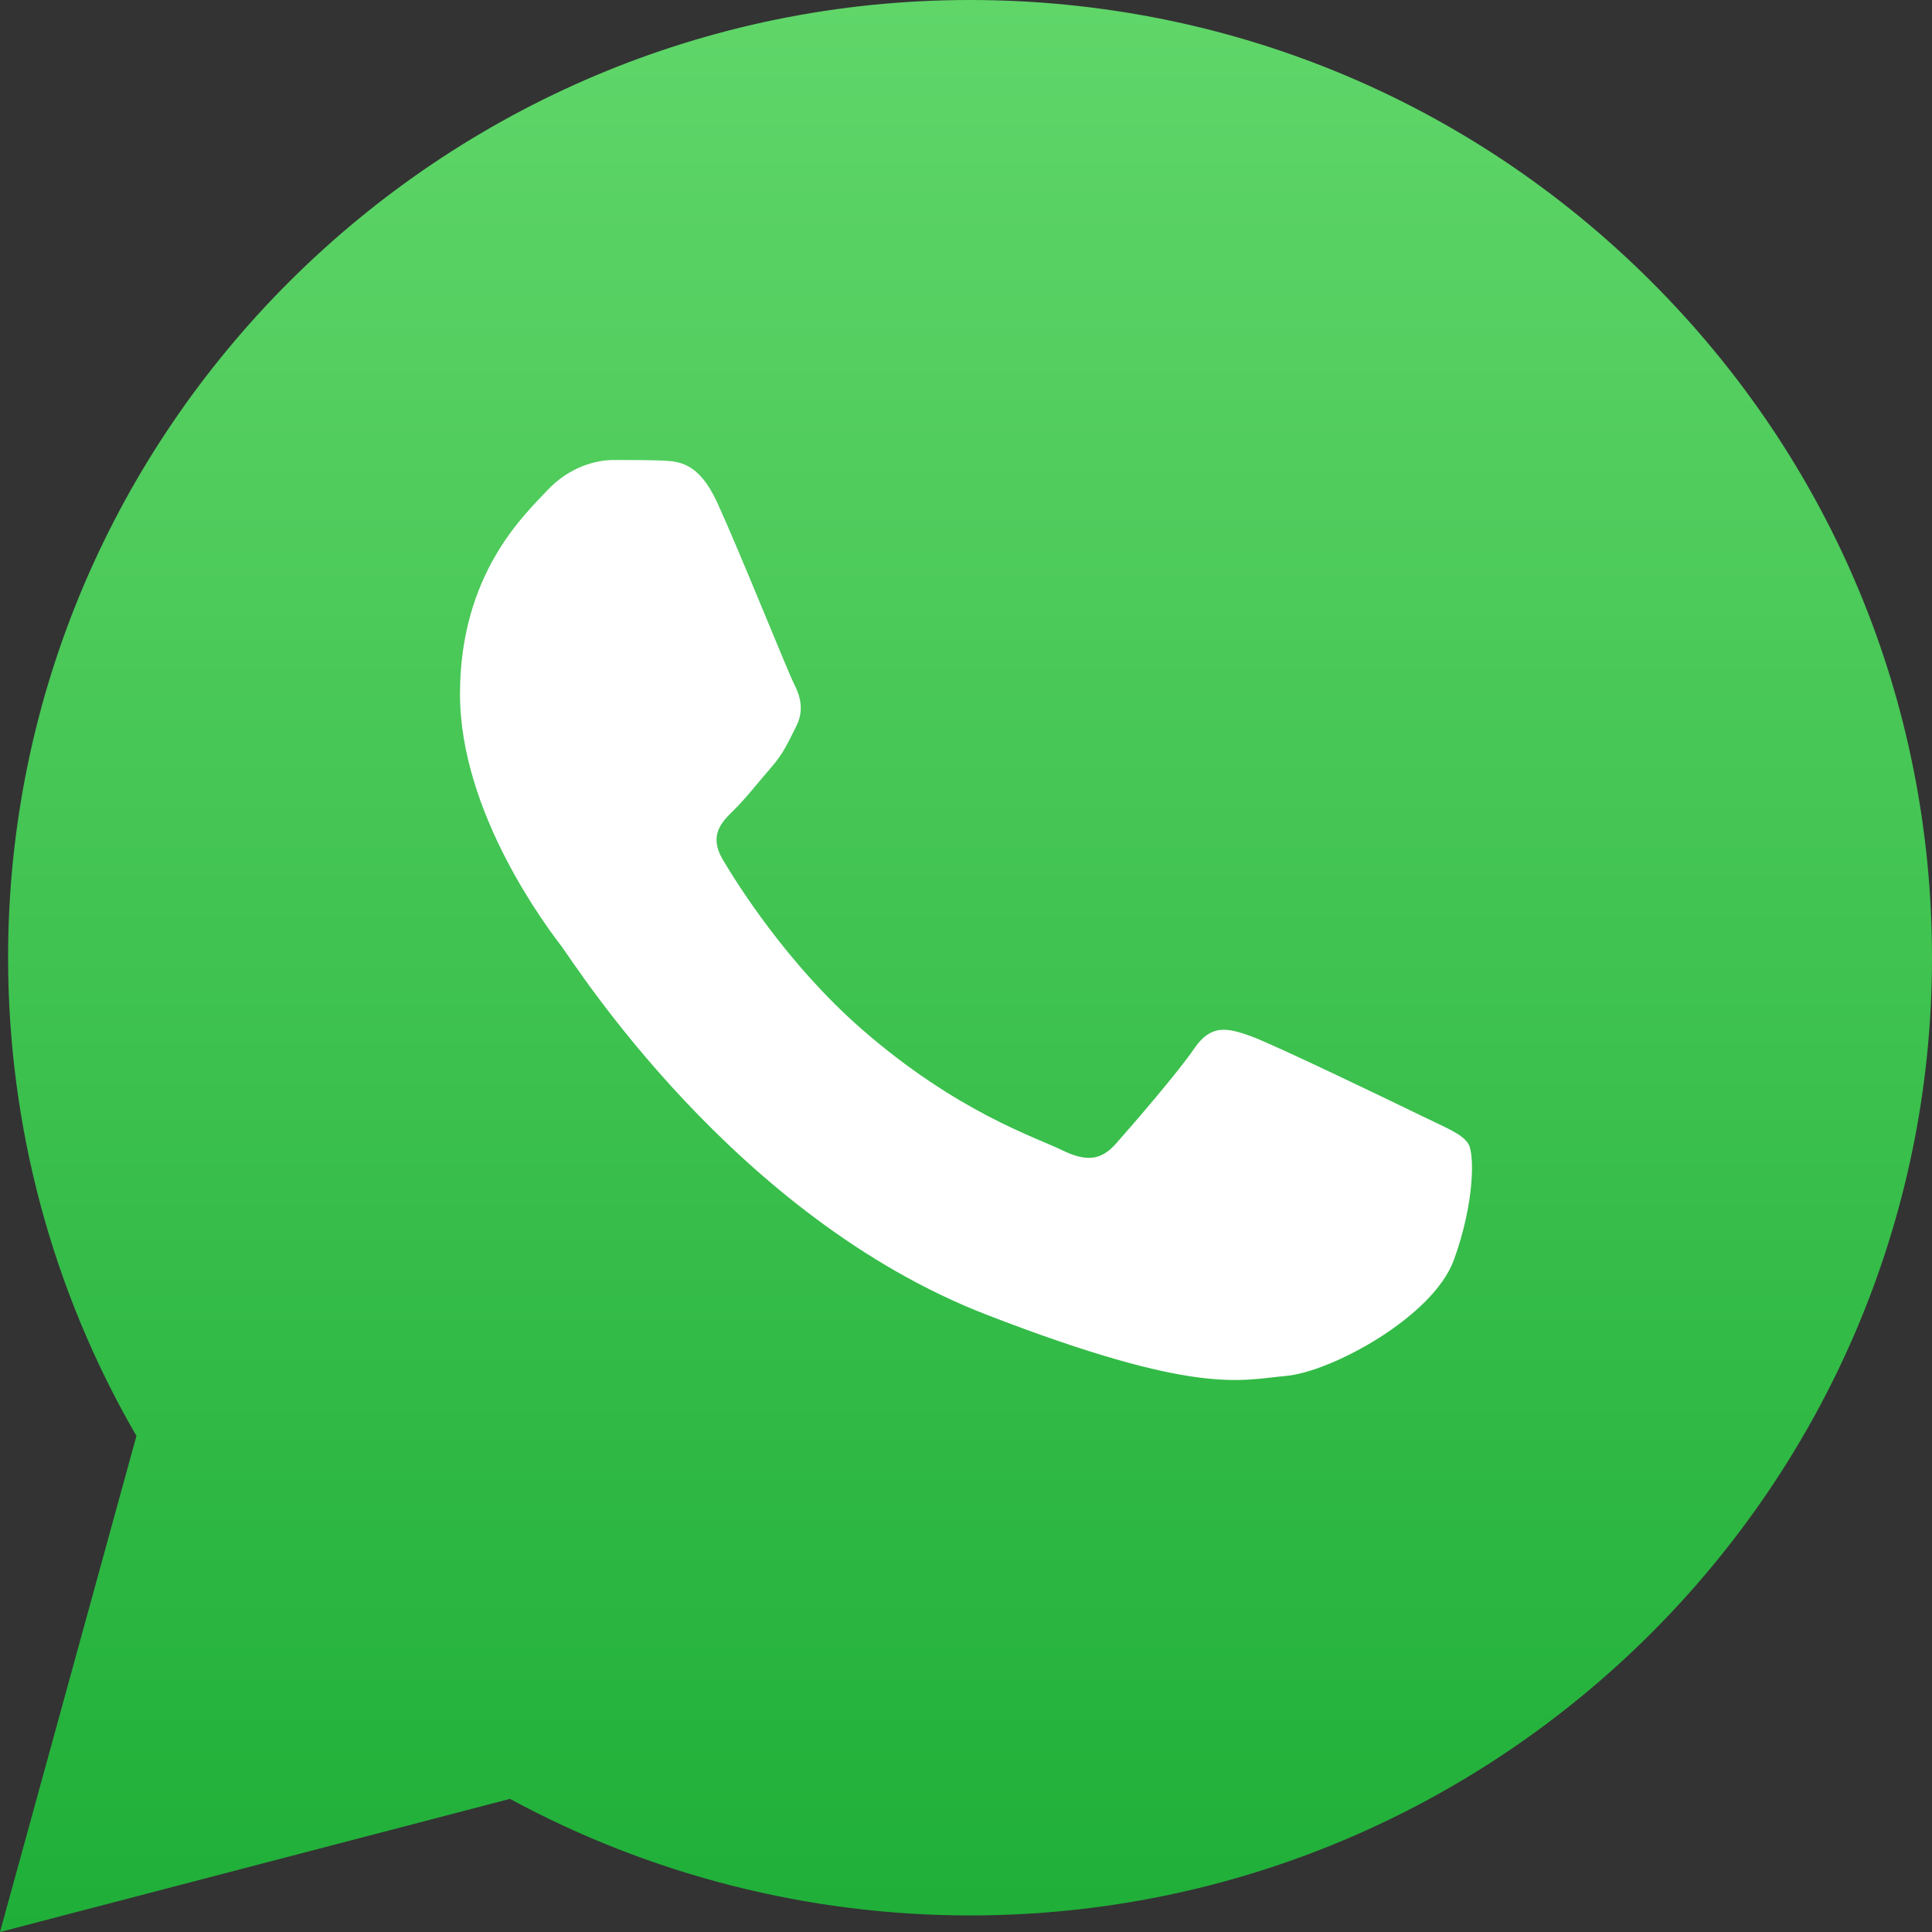
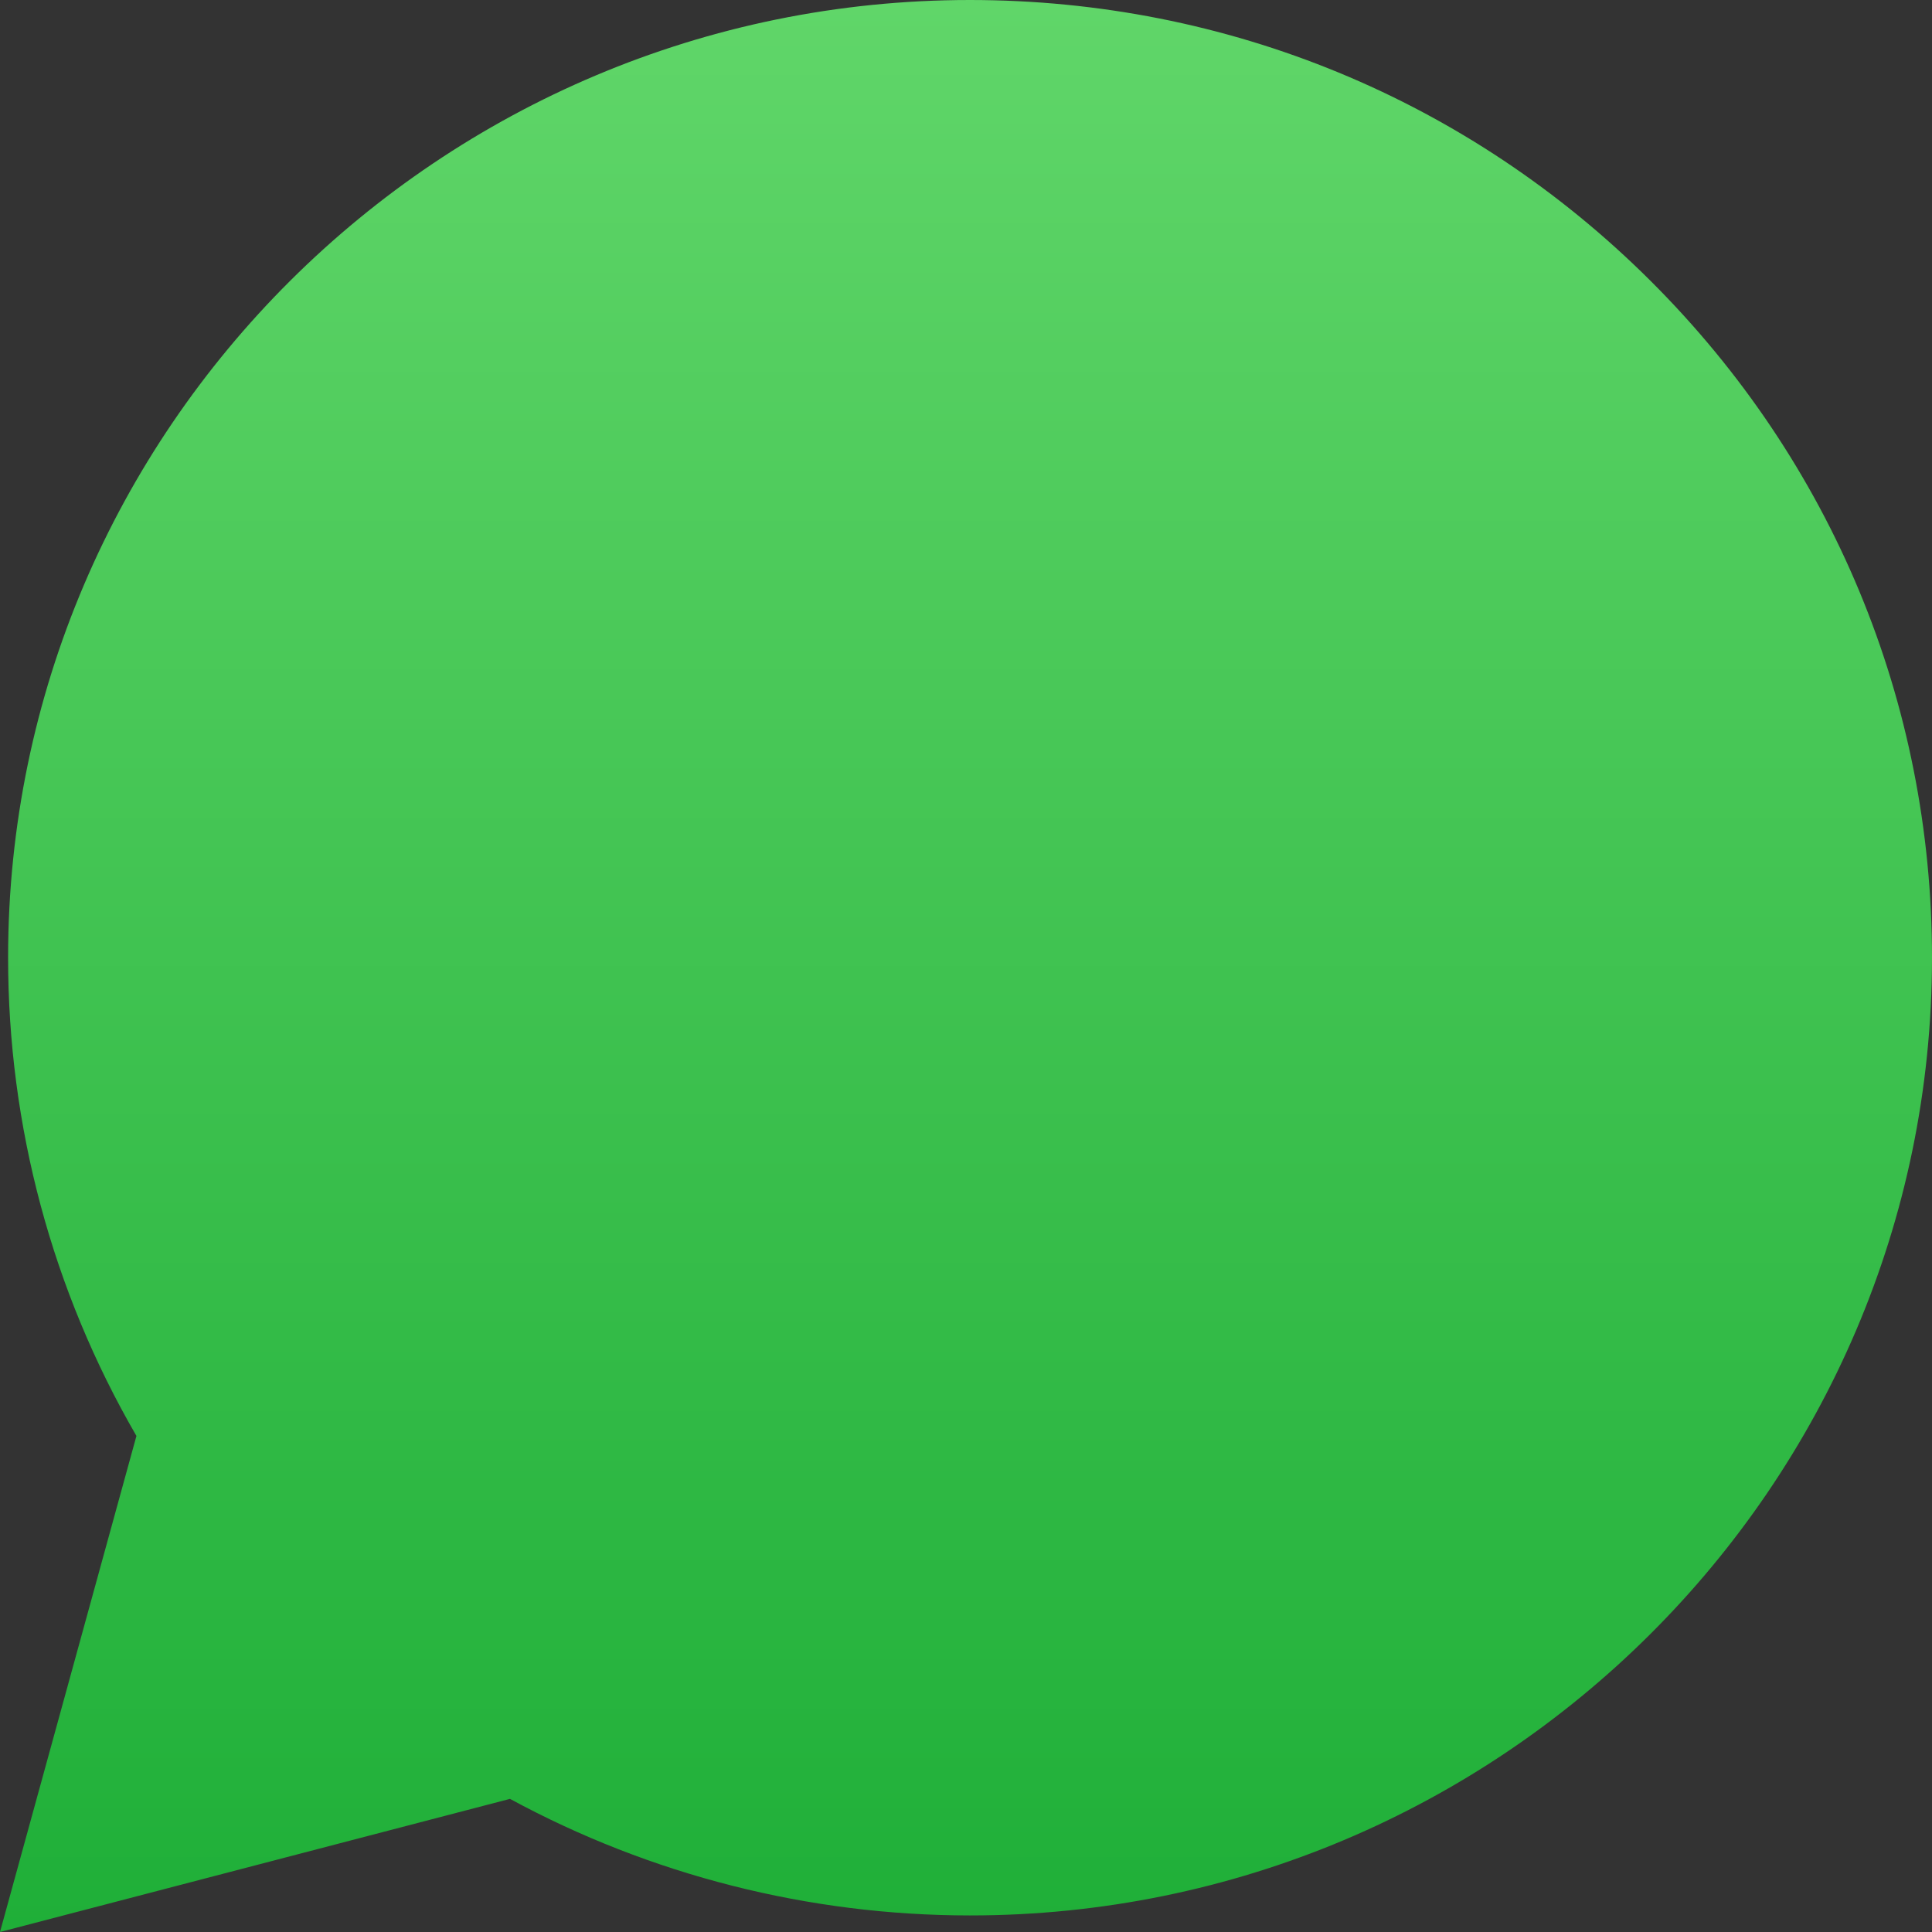
<svg xmlns="http://www.w3.org/2000/svg" width="21" height="21" viewBox="0 0 21 21" fill="none">
  <rect x="0" y="0" width="21" height="21" fill="#333333" stroke="none" />
  <path d="M0.088 10.405C0.087 12.239 0.568 14.03 1.483 15.608L0 21L5.543 19.553C7.076 20.384 8.794 20.819 10.539 20.82H10.544C16.306 20.82 20.997 16.151 21 10.414C21.001 7.633 19.914 5.019 17.94 3.052C15.966 1.085 13.341 0.001 10.543 0C4.78 0 0.09 4.668 0.088 10.405" fill="url(#paint0_linear_635_1612)" />
-   <path d="M7.797 5.465C7.594 5.023 7.38 5.014 7.188 5.006C7.03 5 6.849 5 6.669 5C6.488 5 6.195 5.067 5.947 5.332C5.699 5.597 5 6.239 5 7.544C5 8.85 5.97 10.111 6.105 10.288C6.24 10.465 7.977 13.229 10.728 14.292C13.014 15.176 13.48 15 13.976 14.956C14.472 14.912 15.577 14.314 15.803 13.695C16.028 13.076 16.028 12.545 15.961 12.434C15.893 12.323 15.713 12.257 15.442 12.124C15.171 11.992 13.841 11.35 13.592 11.261C13.344 11.173 13.164 11.129 12.983 11.394C12.803 11.659 12.285 12.257 12.127 12.434C11.969 12.611 11.811 12.633 11.54 12.5C11.27 12.367 10.398 12.088 9.364 11.184C8.559 10.481 8.016 9.612 7.858 9.347C7.7 9.081 7.841 8.938 7.977 8.805C8.099 8.687 8.248 8.496 8.383 8.341C8.518 8.186 8.563 8.075 8.653 7.898C8.744 7.721 8.699 7.566 8.631 7.434C8.563 7.301 8.037 5.989 7.797 5.465" fill="white" />
  <defs>
    <linearGradient id="paint0_linear_635_1612" x1="10.5" y1="21" x2="10.5" y2="0" gradientUnits="userSpaceOnUse">
      <stop stop-color="#1FAF38" />
      <stop offset="1" stop-color="#60D669" />
    </linearGradient>
  </defs>
</svg>